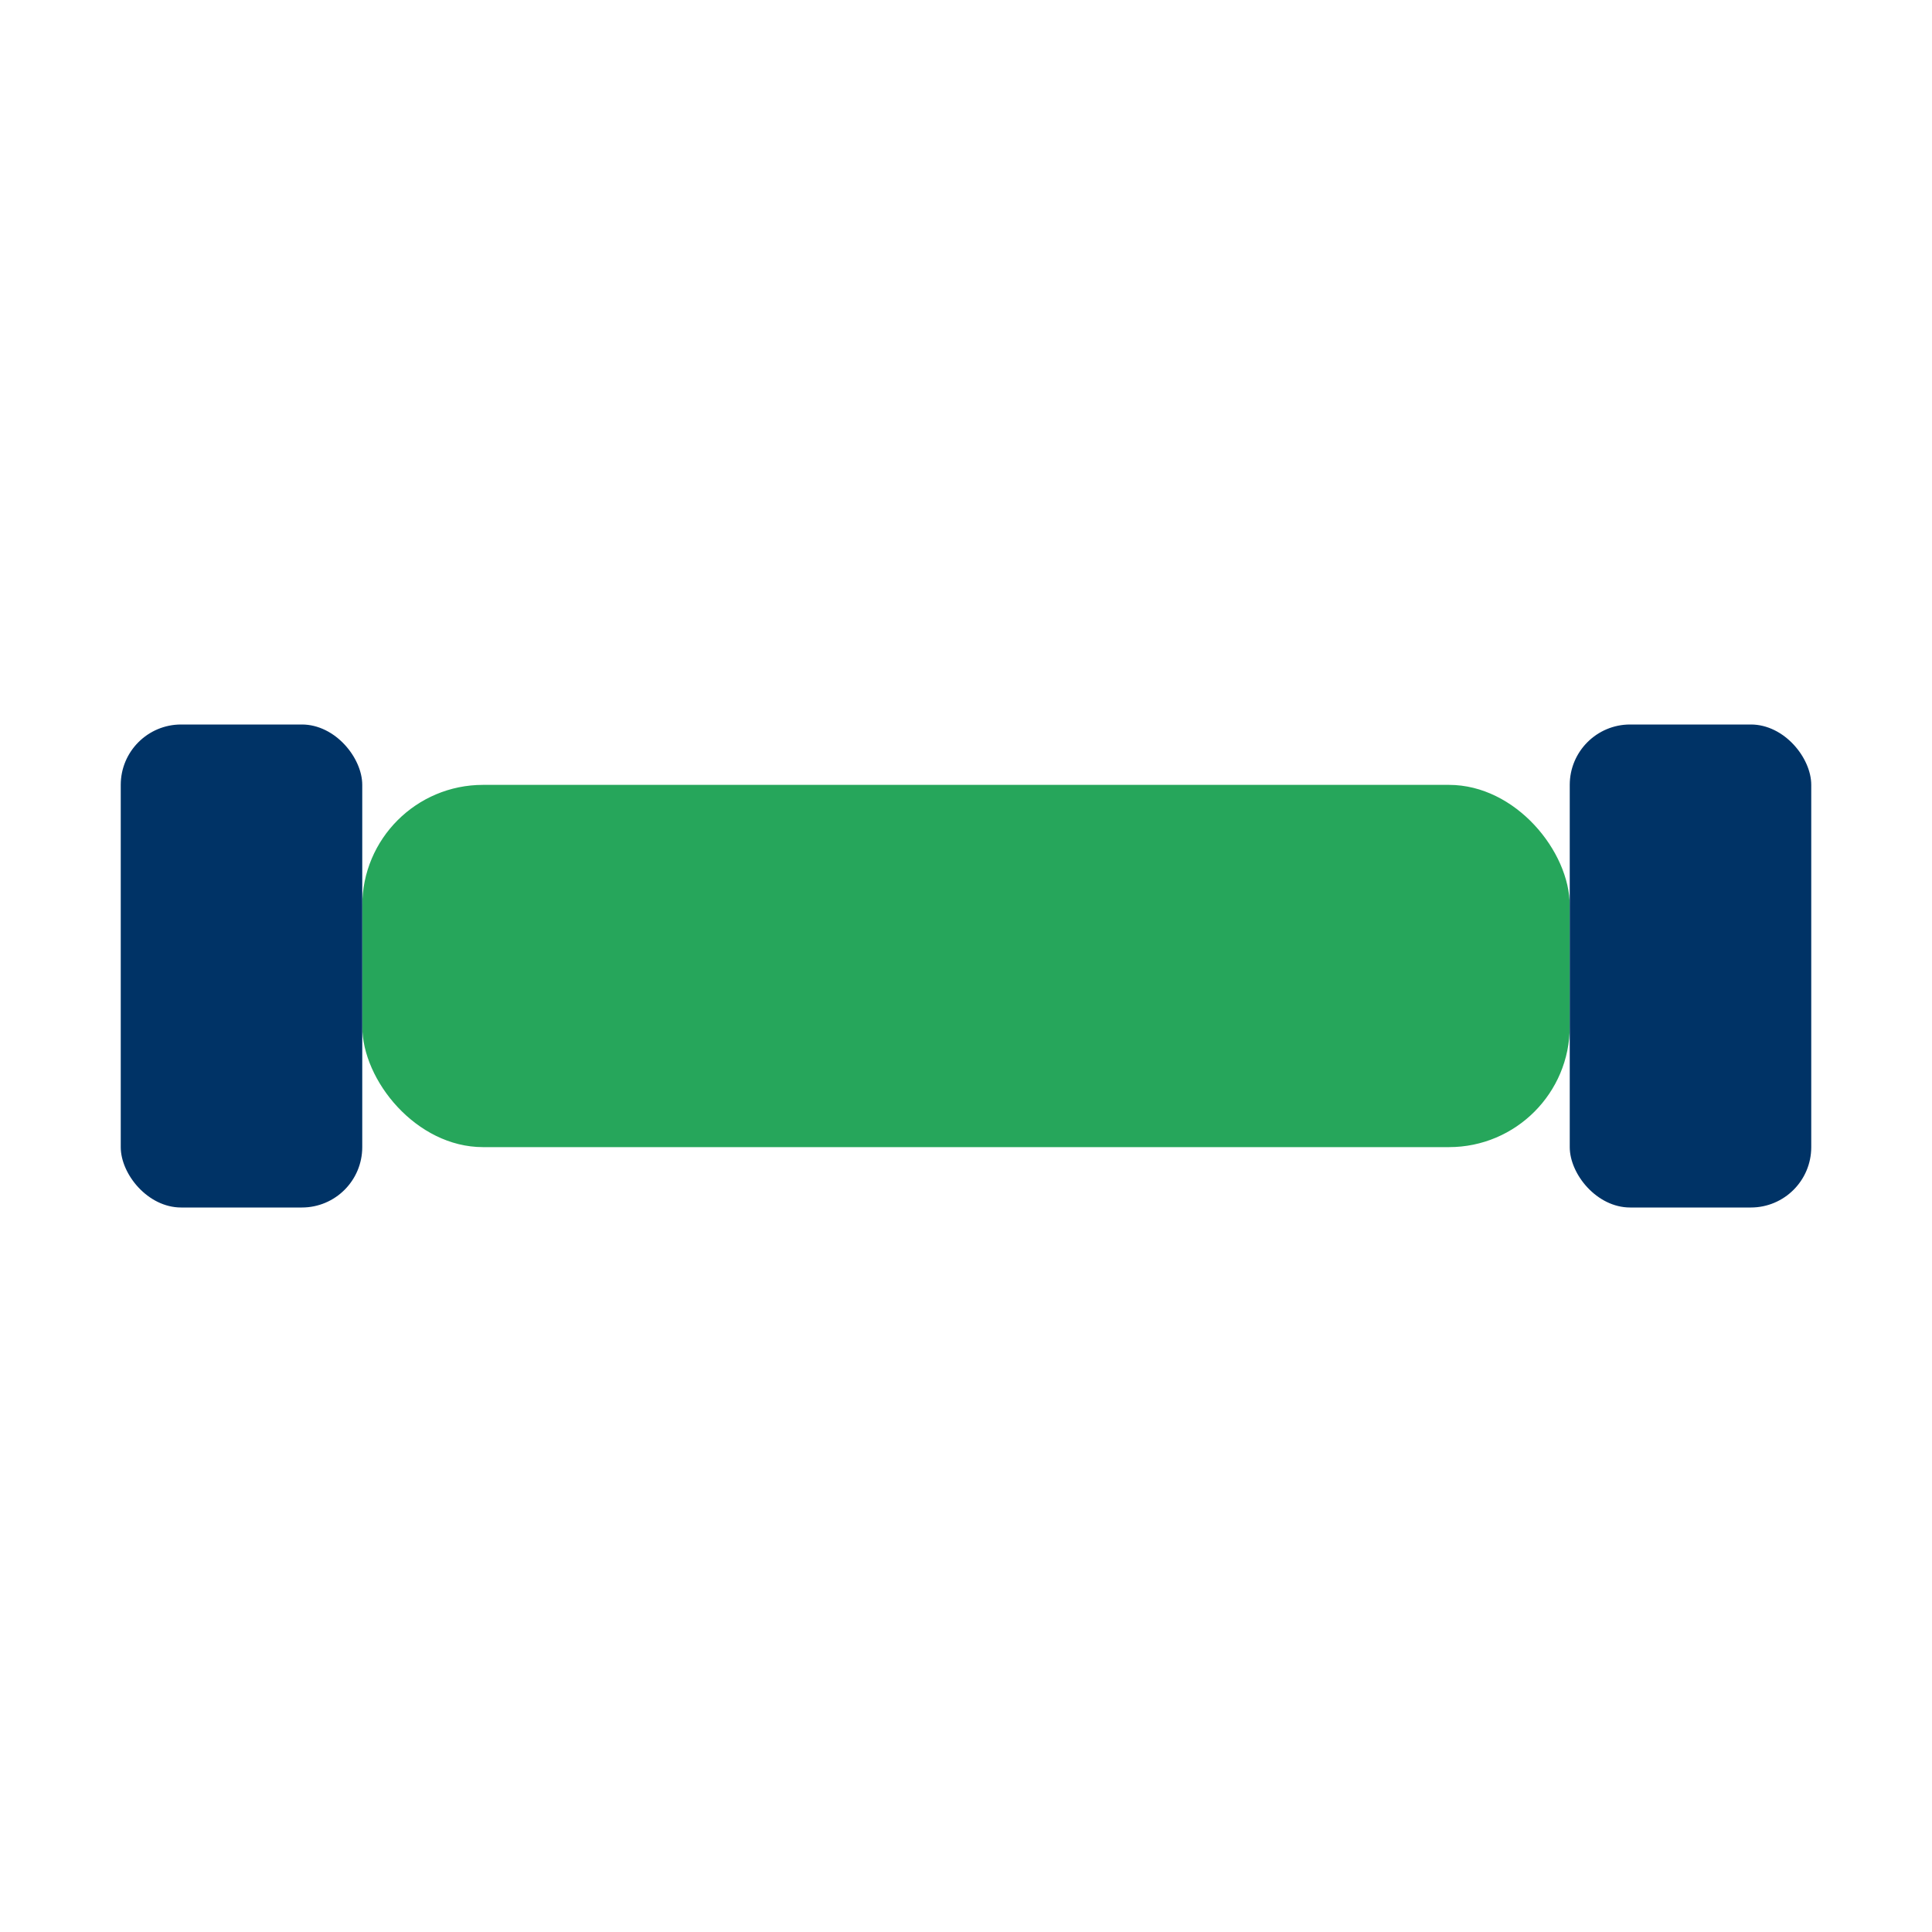
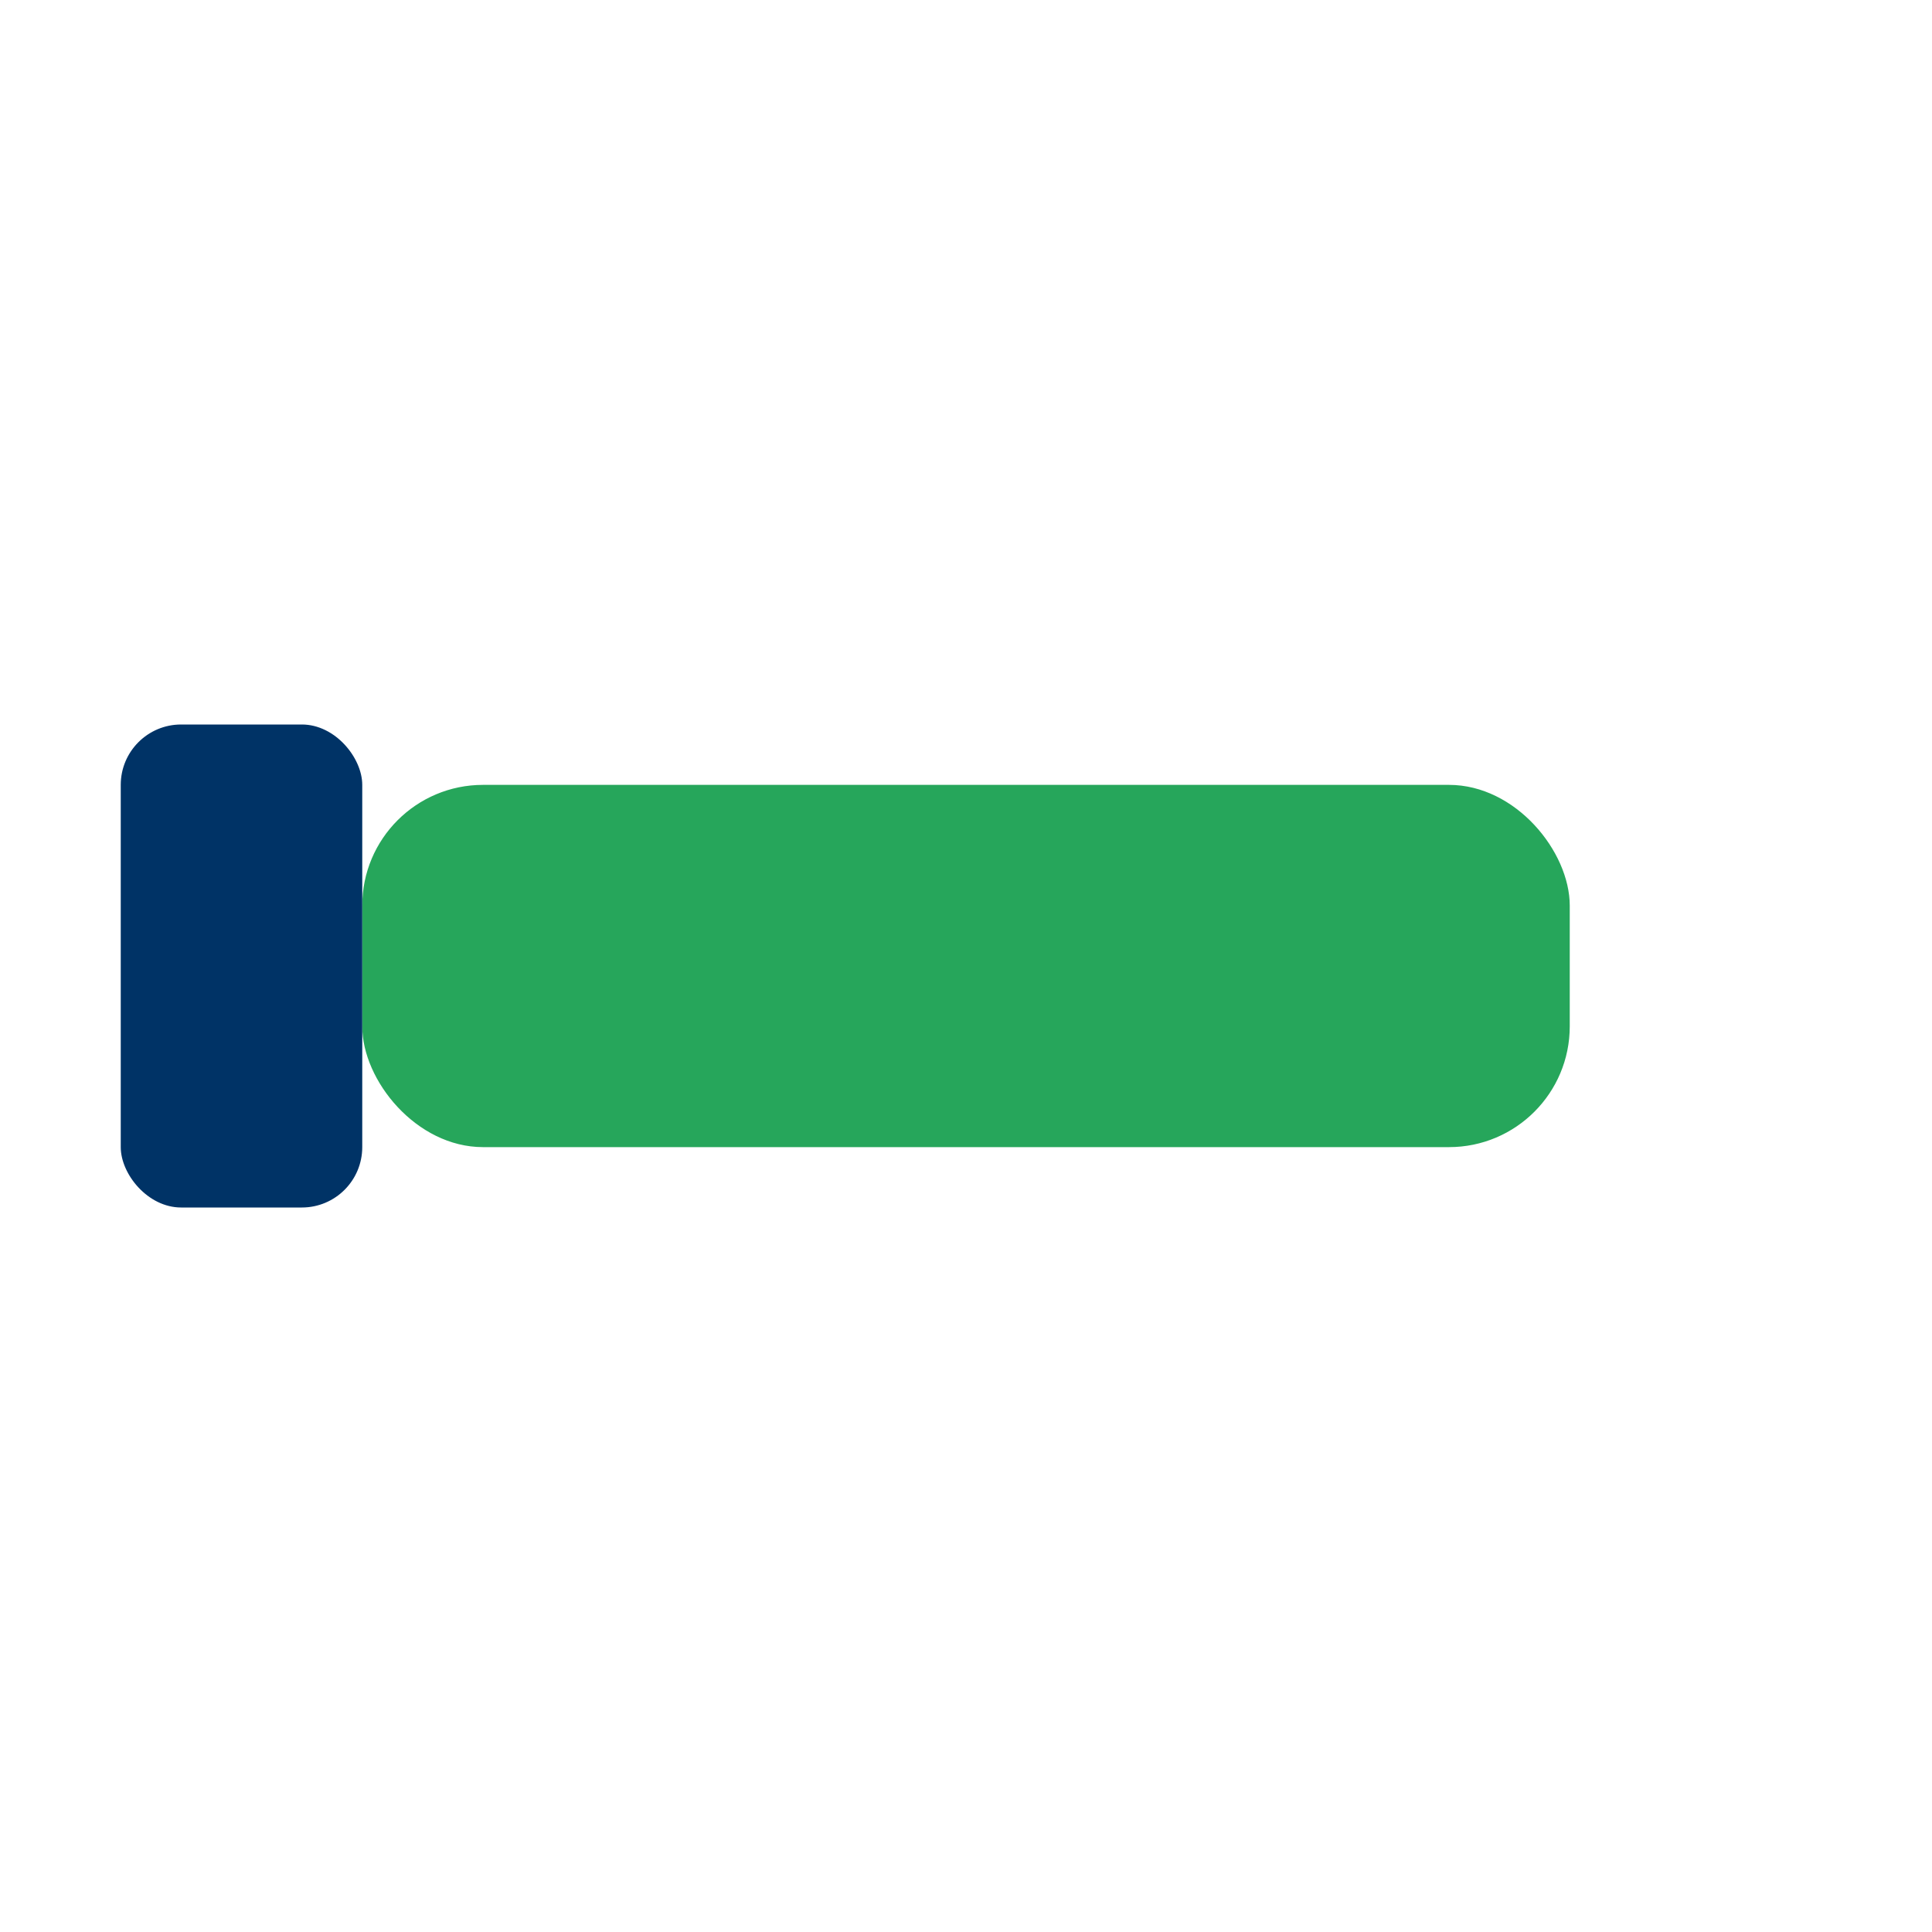
<svg xmlns="http://www.w3.org/2000/svg" width="32" height="32" viewBox="0 0 32 32">
  <rect x="6" y="13" width="20" height="6" rx="2" fill="#26A65B" />
  <rect x="2" y="12" width="4" height="8" rx="1" fill="#003366" />
-   <rect x="26" y="12" width="4" height="8" rx="1" fill="#003366" />
</svg>